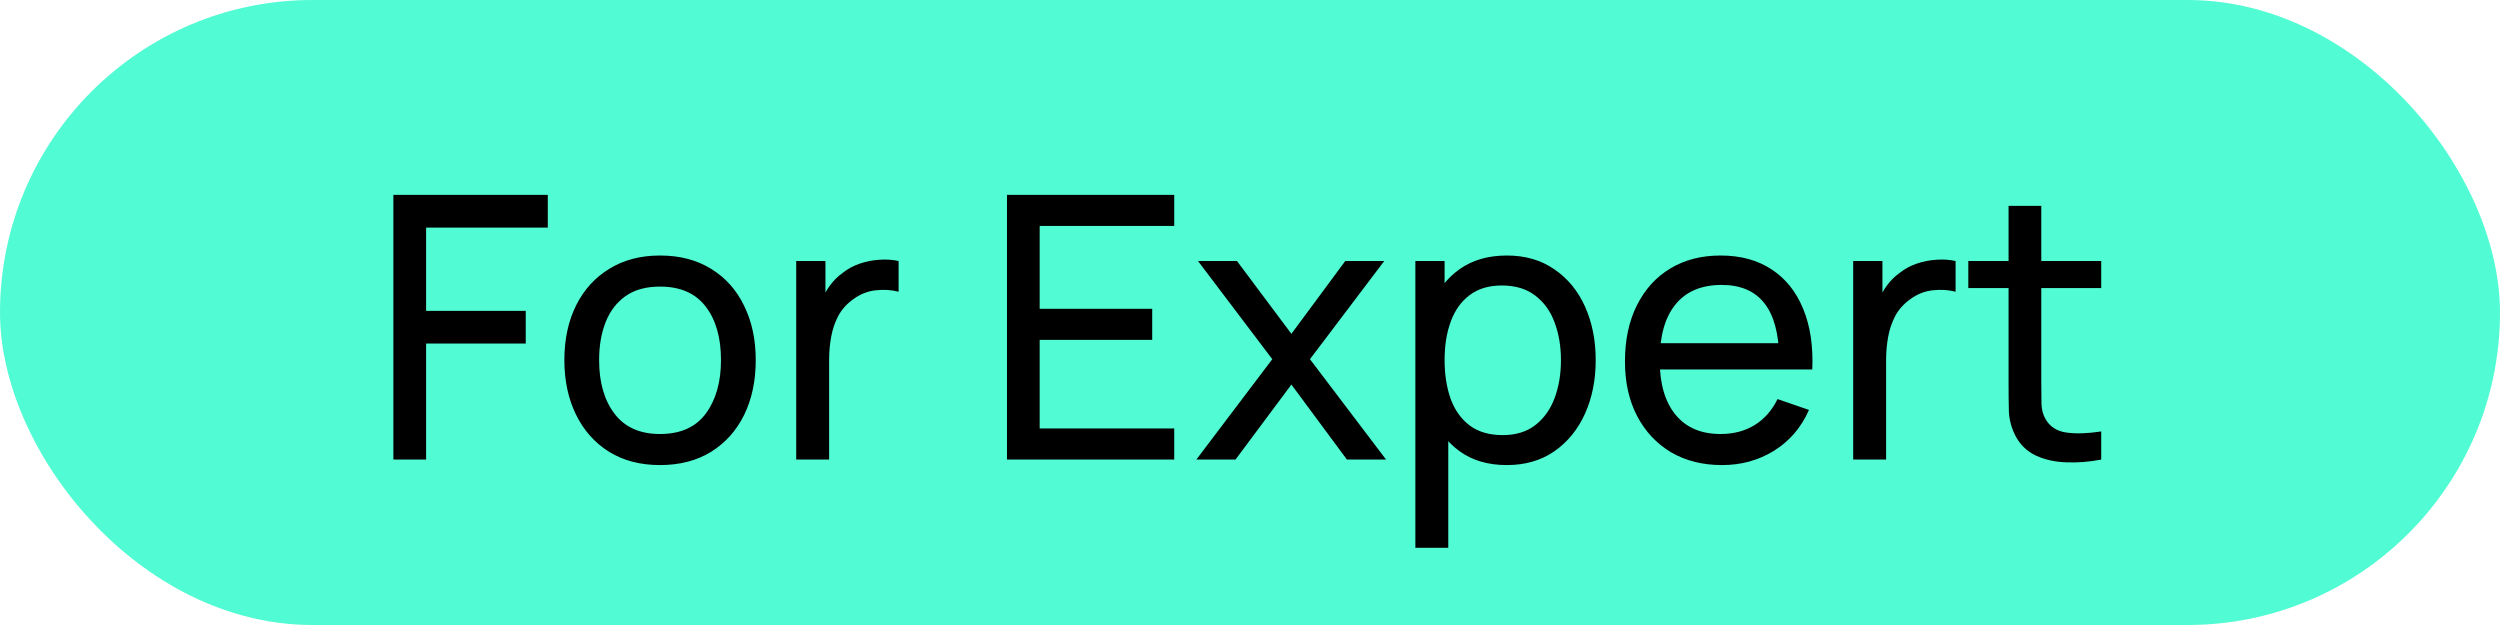
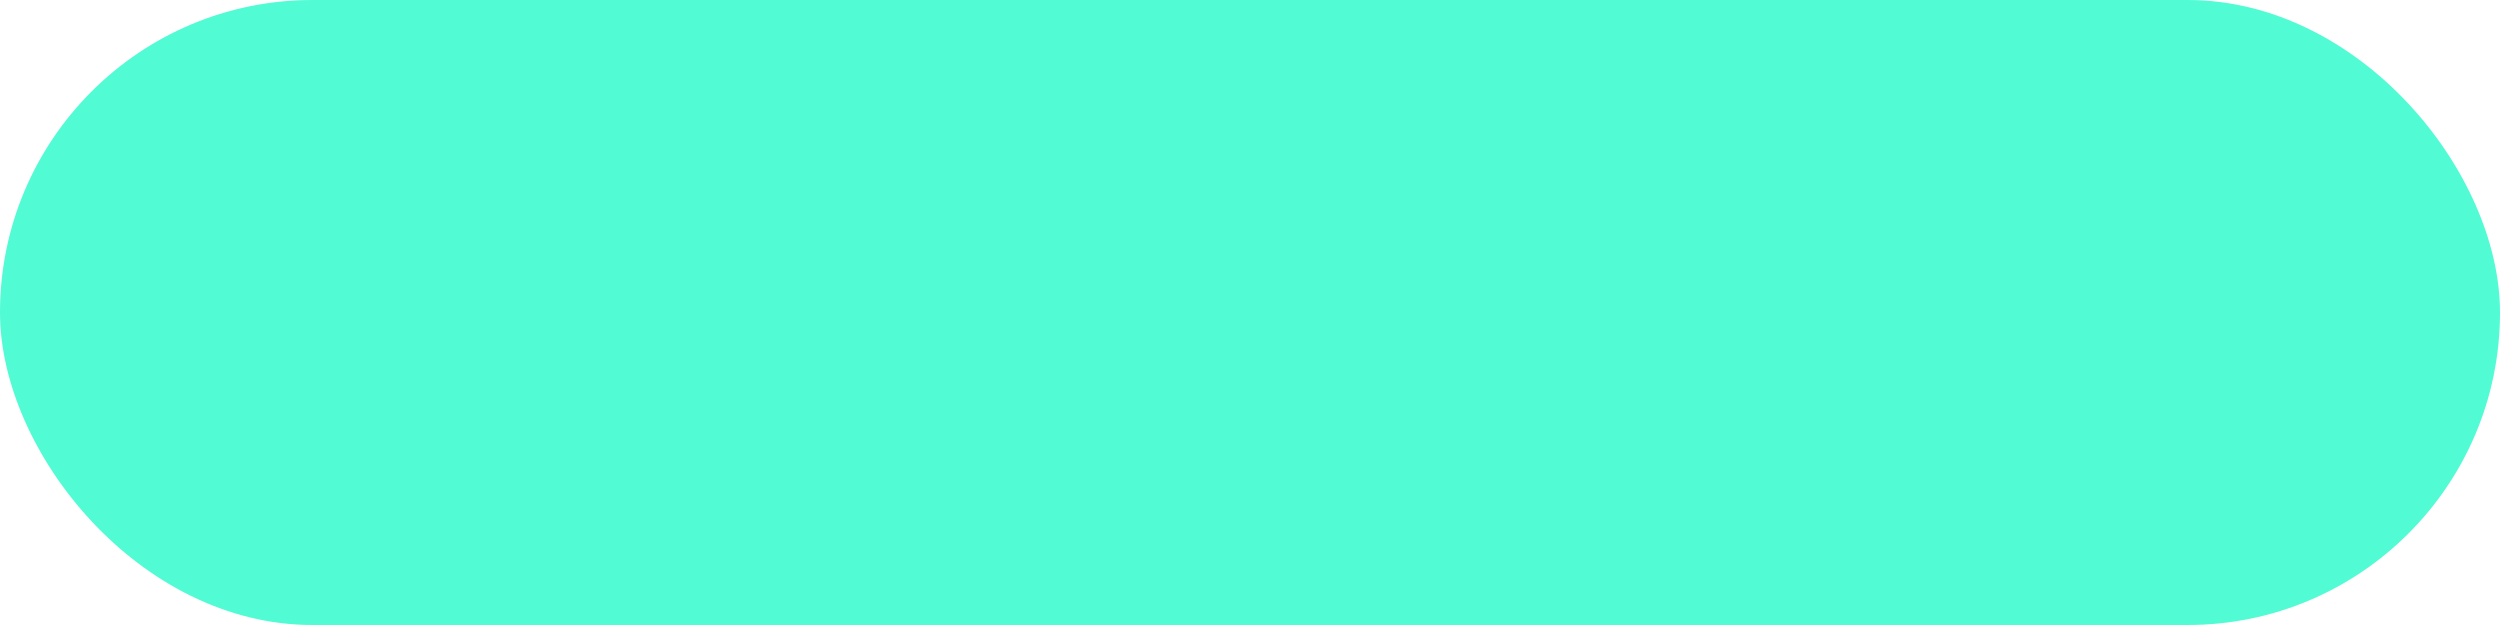
<svg xmlns="http://www.w3.org/2000/svg" width="68" height="17" viewBox="0 0 68 17" fill="none">
  <rect width="68" height="17" rx="8.5" fill="#51FBD3" />
-   <path d="M10.7 12.5V5.3H14.9V6.19H11.59V8.455H14.3V9.345H11.59V12.5H10.7ZM17.951 12.65C17.415 12.65 16.951 12.528 16.561 12.285C16.174 12.042 15.876 11.705 15.666 11.275C15.456 10.845 15.351 10.352 15.351 9.795C15.351 9.228 15.458 8.732 15.671 8.305C15.884 7.878 16.186 7.547 16.576 7.31C16.966 7.07 17.424 6.95 17.951 6.95C18.491 6.95 18.956 7.072 19.346 7.315C19.736 7.555 20.035 7.89 20.241 8.32C20.451 8.747 20.556 9.238 20.556 9.795C20.556 10.358 20.451 10.855 20.241 11.285C20.031 11.712 19.731 12.047 19.341 12.29C18.951 12.53 18.488 12.65 17.951 12.65ZM17.951 11.805C18.511 11.805 18.928 11.618 19.201 11.245C19.474 10.872 19.611 10.388 19.611 9.795C19.611 9.185 19.473 8.7 19.196 8.34C18.919 7.977 18.505 7.795 17.951 7.795C17.575 7.795 17.265 7.88 17.021 8.05C16.778 8.22 16.596 8.455 16.476 8.755C16.356 9.055 16.296 9.402 16.296 9.795C16.296 10.402 16.436 10.888 16.716 11.255C16.996 11.622 17.408 11.805 17.951 11.805ZM21.657 12.5V7.1H22.452V8.405L22.322 8.235C22.385 8.068 22.467 7.915 22.567 7.775C22.67 7.635 22.785 7.52 22.912 7.43C23.052 7.317 23.21 7.23 23.387 7.17C23.564 7.11 23.744 7.075 23.927 7.065C24.11 7.052 24.282 7.063 24.442 7.1V7.935C24.255 7.885 24.05 7.872 23.827 7.895C23.604 7.918 23.397 8 23.207 8.14C23.034 8.263 22.899 8.413 22.802 8.59C22.709 8.767 22.644 8.958 22.607 9.165C22.57 9.368 22.552 9.577 22.552 9.79V12.5H21.657ZM27.39 12.5V5.3H31.939V6.145H28.279V8.4H31.34V9.245H28.279V11.655H31.939V12.5H27.39ZM32.541 12.5L34.606 9.77L32.586 7.1H33.646L35.126 9.08L36.591 7.1H37.651L35.631 9.77L37.701 12.5H36.636L35.126 10.46L33.606 12.5H32.541ZM40.983 12.65C40.476 12.65 40.049 12.525 39.703 12.275C39.356 12.022 39.093 11.68 38.913 11.25C38.736 10.817 38.648 10.332 38.648 9.795C38.648 9.252 38.736 8.765 38.913 8.335C39.093 7.905 39.356 7.567 39.703 7.32C40.053 7.073 40.481 6.95 40.988 6.95C41.488 6.95 41.918 7.075 42.278 7.325C42.641 7.572 42.919 7.91 43.113 8.34C43.306 8.77 43.403 9.255 43.403 9.795C43.403 10.335 43.306 10.82 43.113 11.25C42.919 11.68 42.641 12.022 42.278 12.275C41.918 12.525 41.486 12.65 40.983 12.65ZM38.498 14.9V7.1H39.293V11.075H39.393V14.9H38.498ZM40.873 11.835C41.229 11.835 41.524 11.745 41.758 11.565C41.991 11.385 42.166 11.142 42.283 10.835C42.399 10.525 42.458 10.178 42.458 9.795C42.458 9.415 42.399 9.072 42.283 8.765C42.169 8.458 41.993 8.215 41.753 8.035C41.516 7.855 41.214 7.765 40.848 7.765C40.498 7.765 40.208 7.852 39.978 8.025C39.748 8.195 39.576 8.433 39.463 8.74C39.349 9.043 39.293 9.395 39.293 9.795C39.293 10.188 39.348 10.54 39.458 10.85C39.571 11.157 39.744 11.398 39.978 11.575C40.211 11.748 40.509 11.835 40.873 11.835ZM46.839 12.65C46.309 12.65 45.846 12.533 45.449 12.3C45.056 12.063 44.749 11.735 44.529 11.315C44.309 10.892 44.199 10.398 44.199 9.835C44.199 9.245 44.307 8.735 44.524 8.305C44.74 7.872 45.042 7.538 45.429 7.305C45.819 7.068 46.276 6.95 46.799 6.95C47.342 6.95 47.804 7.075 48.184 7.325C48.567 7.575 48.854 7.932 49.044 8.395C49.237 8.858 49.321 9.41 49.294 10.05H48.394V9.73C48.384 9.067 48.249 8.572 47.989 8.245C47.729 7.915 47.342 7.75 46.829 7.75C46.279 7.75 45.861 7.927 45.574 8.28C45.287 8.633 45.144 9.14 45.144 9.8C45.144 10.437 45.287 10.93 45.574 11.28C45.861 11.63 46.269 11.805 46.799 11.805C47.156 11.805 47.465 11.723 47.729 11.56C47.992 11.397 48.199 11.162 48.349 10.855L49.204 11.15C48.994 11.627 48.677 11.997 48.254 12.26C47.834 12.52 47.362 12.65 46.839 12.65ZM44.844 10.05V9.335H48.834V10.05H44.844ZM50.407 12.5V7.1H51.202V8.405L51.072 8.235C51.135 8.068 51.217 7.915 51.317 7.775C51.42 7.635 51.535 7.52 51.662 7.43C51.802 7.317 51.96 7.23 52.137 7.17C52.314 7.11 52.494 7.075 52.677 7.065C52.86 7.052 53.032 7.063 53.192 7.1V7.935C53.005 7.885 52.8 7.872 52.577 7.895C52.354 7.918 52.147 8 51.957 8.14C51.784 8.263 51.649 8.413 51.552 8.59C51.459 8.767 51.394 8.958 51.357 9.165C51.32 9.368 51.302 9.577 51.302 9.79V12.5H50.407ZM57.153 12.5C56.833 12.563 56.516 12.588 56.203 12.575C55.892 12.565 55.616 12.503 55.373 12.39C55.129 12.273 54.944 12.093 54.818 11.85C54.711 11.637 54.653 11.422 54.642 11.205C54.636 10.985 54.633 10.737 54.633 10.46V5.6H55.523V10.42C55.523 10.64 55.524 10.828 55.528 10.985C55.534 11.142 55.569 11.277 55.633 11.39C55.752 11.603 55.943 11.728 56.203 11.765C56.466 11.802 56.782 11.792 57.153 11.735V12.5ZM53.538 7.835V7.1H57.153V7.835H53.538Z" fill="black" />
</svg>